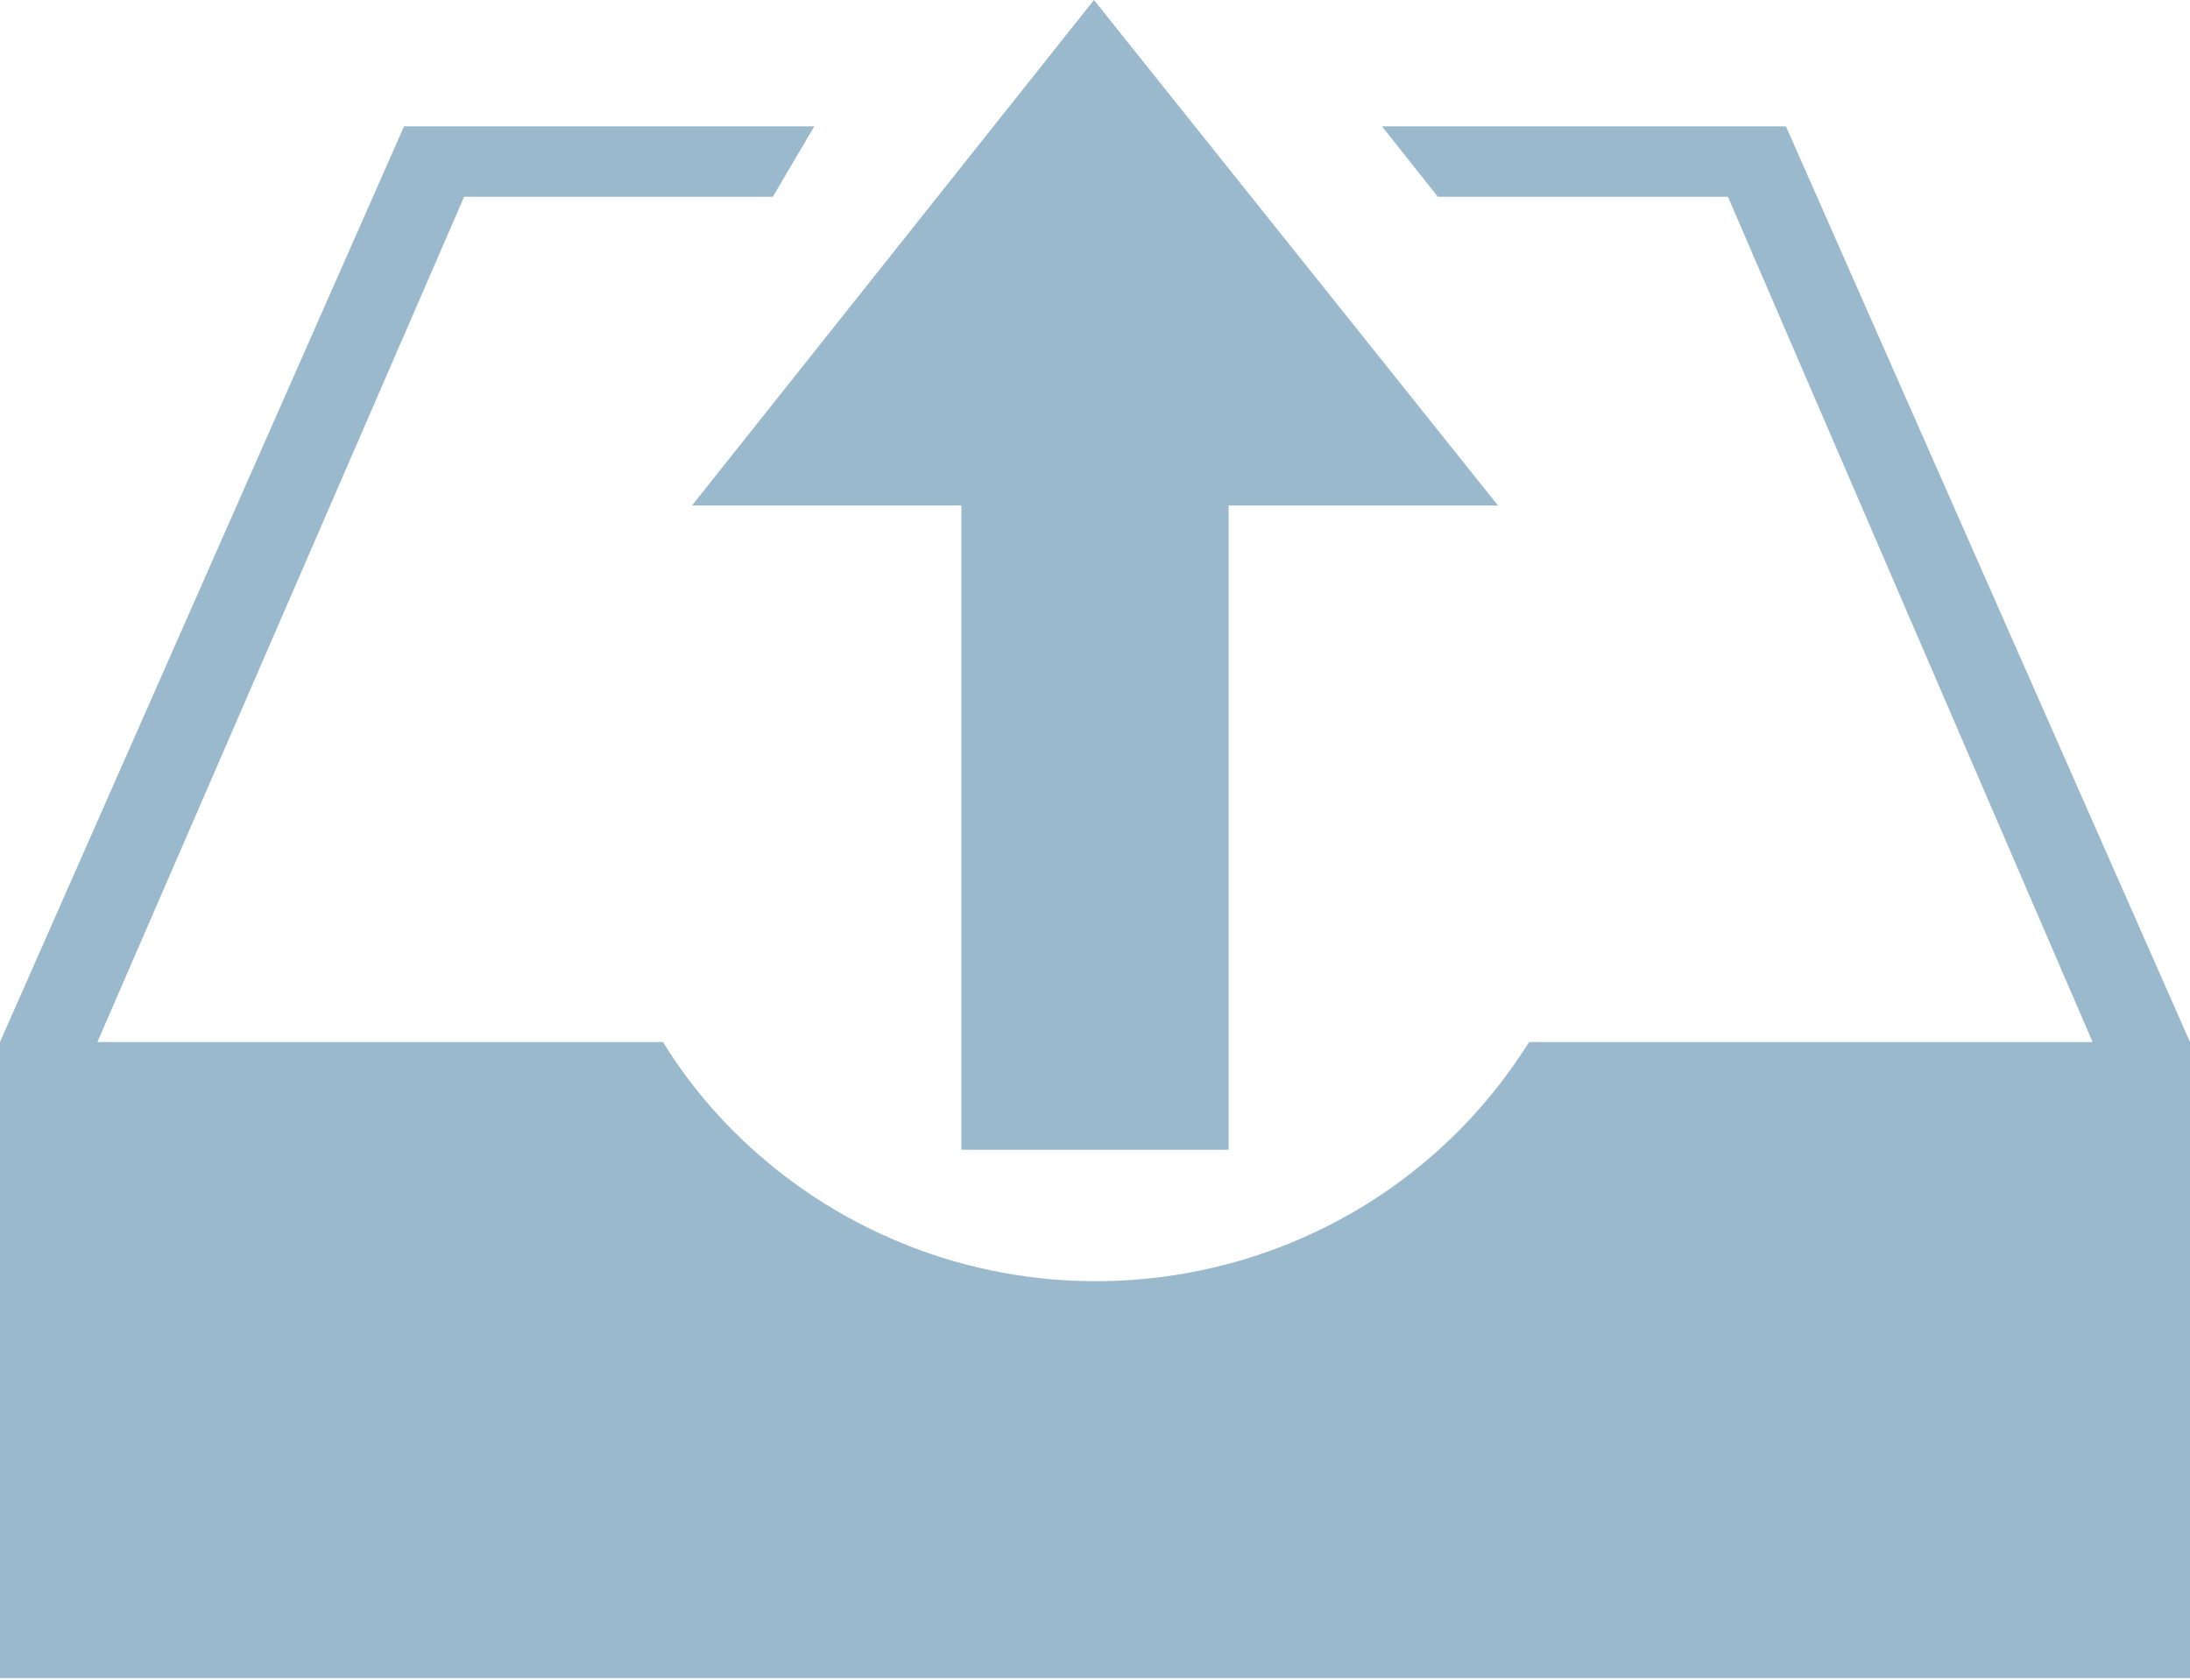
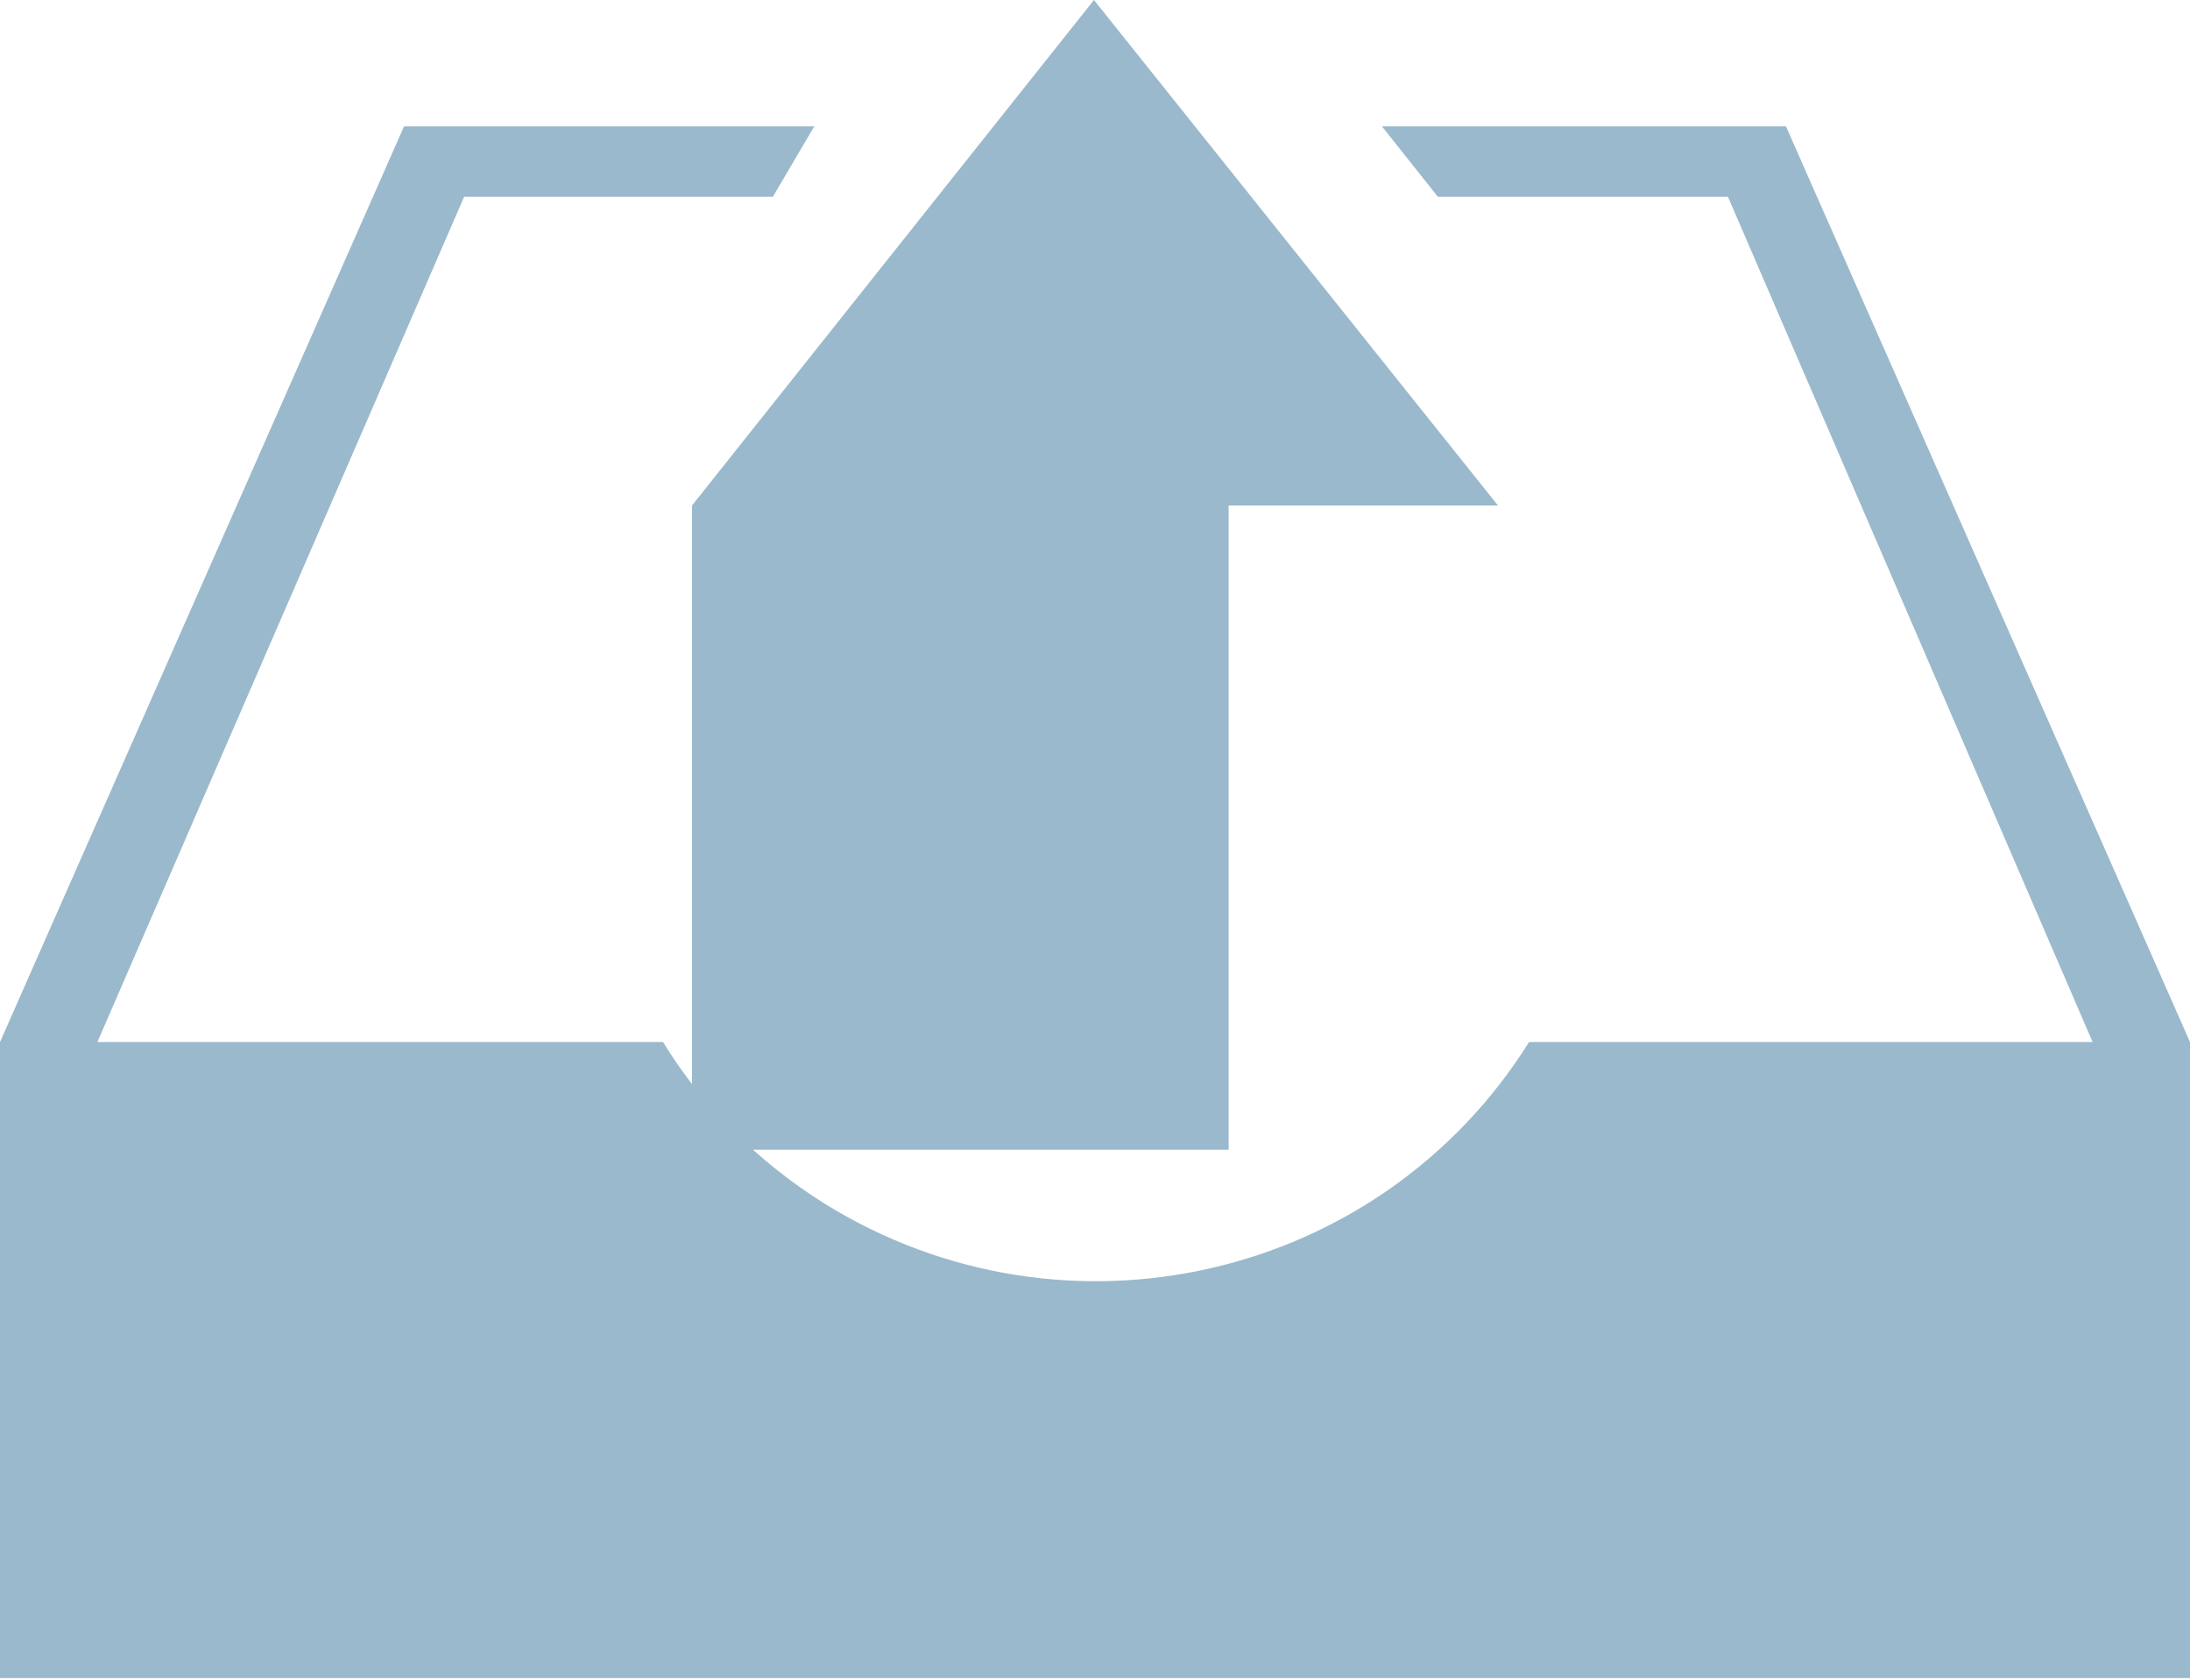
<svg xmlns="http://www.w3.org/2000/svg" version="1.1" id="Layer_1" x="0px" y="0px" viewBox="0 0 105.7 81.1" style="enable-background:new 0 0 105.7 81.1;" xml:space="preserve">
  <style type="text/css">
	.st0{fill:#9AB9CC;}
</style>
  <title>indox</title>
  <g id="Layer_2_1_">
    <g id="Icons">
-       <path class="st0" d="M86.2,6.1H66.7l2.7,3.4h14L101,50.3H73.8c-7.2,11.5-22.4,15-34,7.8c-3.2-2-5.9-4.7-7.8-7.8H4.7L22.4,9.5h14.9    l2-3.4H19.5L0,50.3v30.7h105.7V50.3L86.2,6.1z M59.3,55.5V24.4h13L52.8,0L33.4,24.4h13v31.1H59.3z" />
+       <path class="st0" d="M86.2,6.1H66.7l2.7,3.4h14L101,50.3H73.8c-7.2,11.5-22.4,15-34,7.8c-3.2-2-5.9-4.7-7.8-7.8H4.7L22.4,9.5h14.9    l2-3.4H19.5L0,50.3v30.7h105.7V50.3L86.2,6.1z M59.3,55.5V24.4h13L52.8,0L33.4,24.4v31.1H59.3z" />
    </g>
  </g>
</svg>